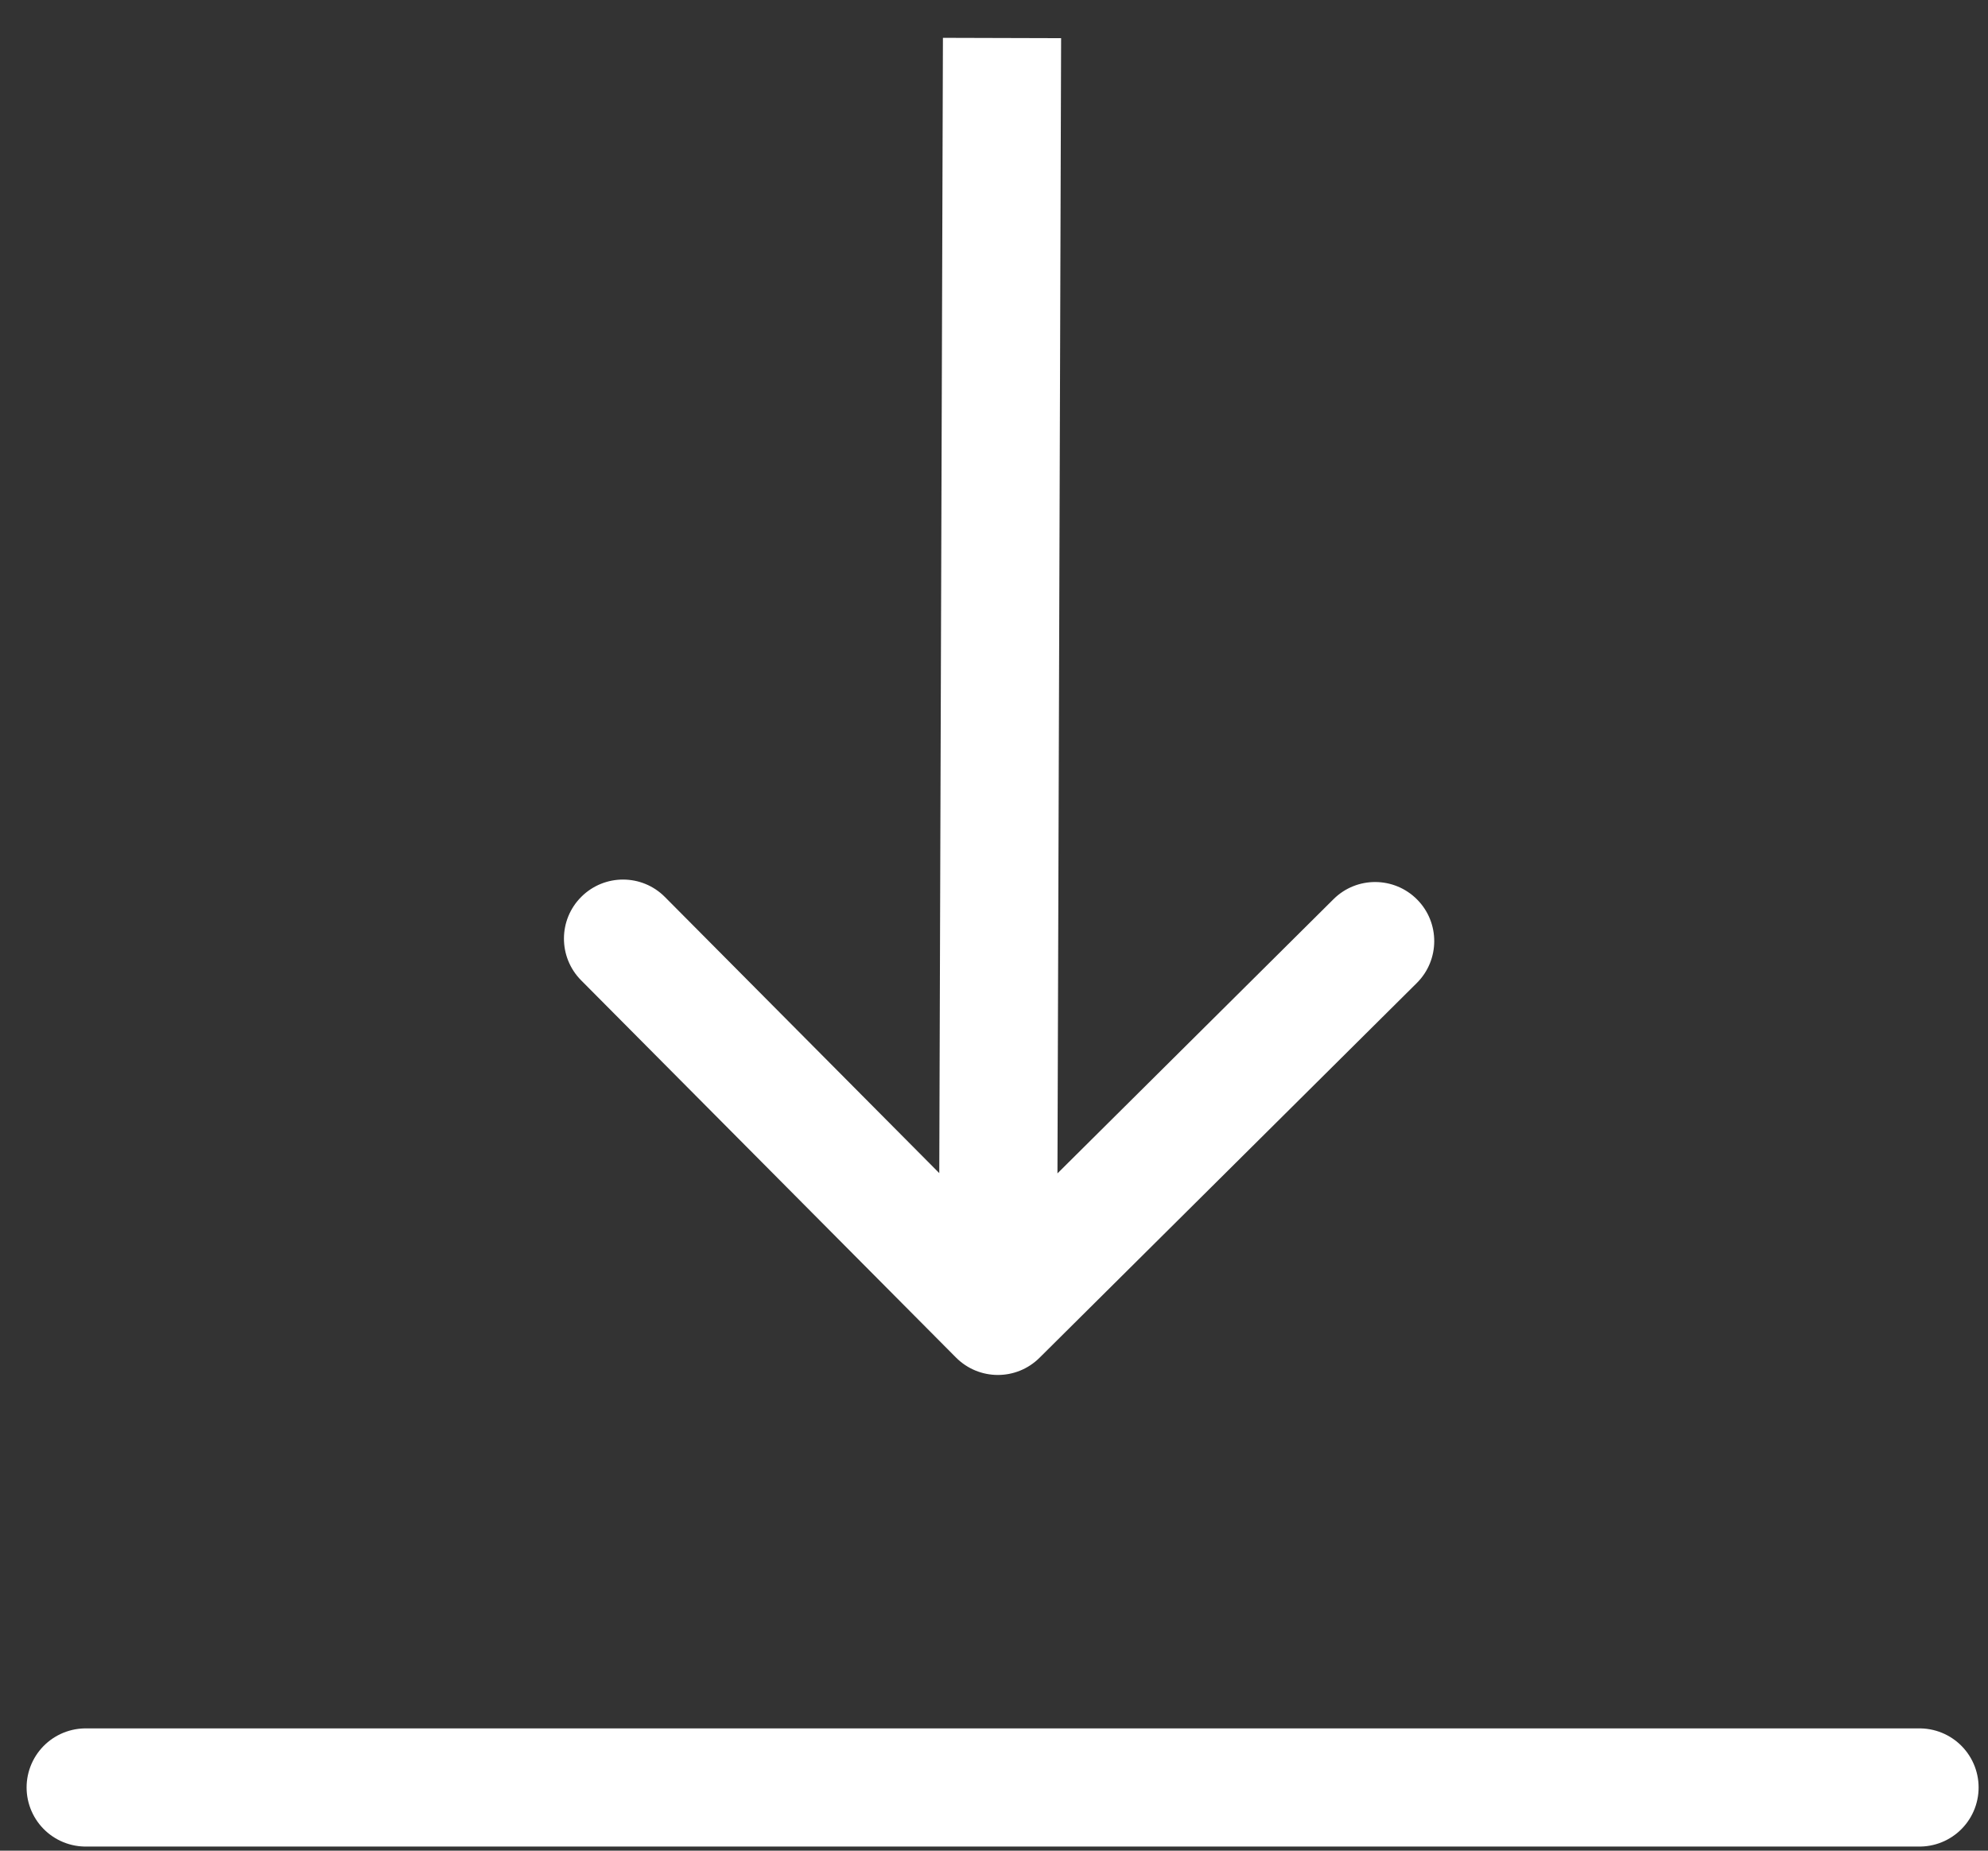
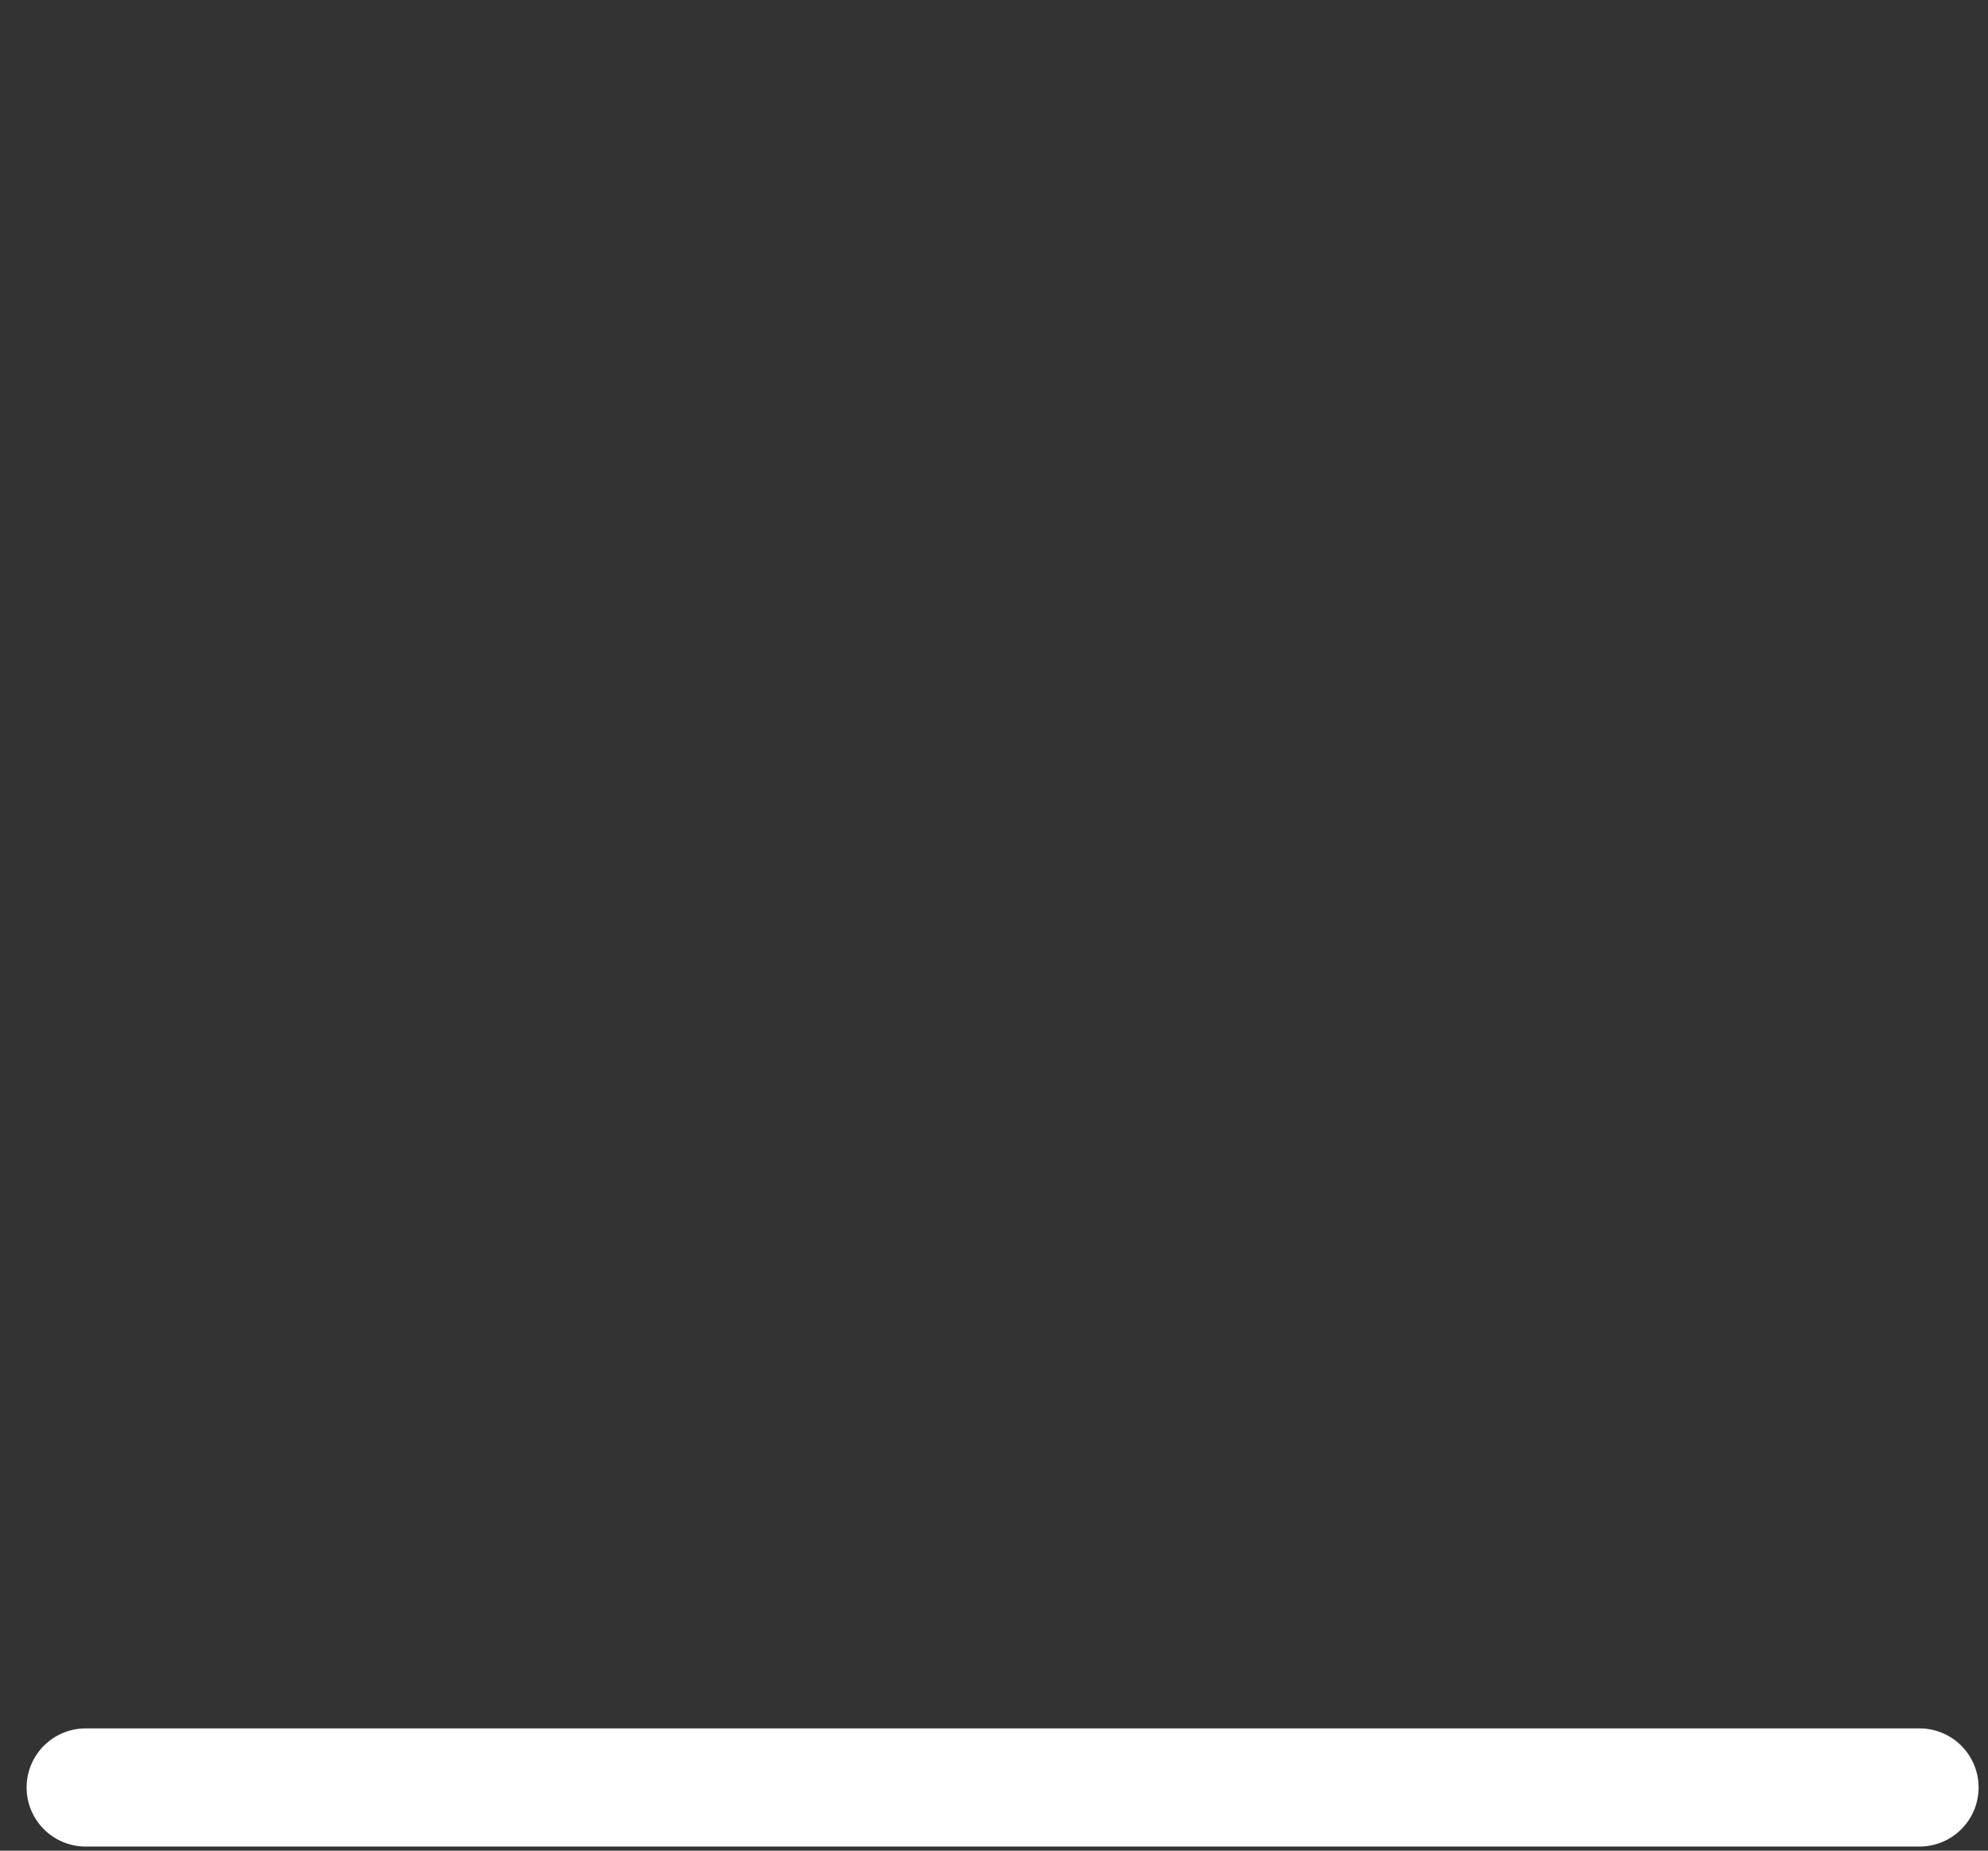
<svg xmlns="http://www.w3.org/2000/svg" width="29" height="27" viewBox="0 0 29 27" fill="none">
  <rect x="0" y="0" width="29" height="27" fill="#333333" stroke="none" />
-   <path d="M13.945 19.805C14.281 20.143 14.826 20.145 15.164 19.809L20.668 14.341C21.005 14.006 21.007 13.46 20.672 13.123C20.336 12.785 19.79 12.783 19.453 13.118L14.56 17.979L9.7 13.087C9.365 12.749 8.819 12.747 8.481 13.083C8.143 13.418 8.142 13.964 8.477 14.302L13.945 19.805ZM13.755 0.552L13.695 19.195L15.419 19.201L15.479 0.557L13.755 0.552Z" fill="white" />
  <path d="M1.25 26.078H28.001" stroke="white" stroke-width="1.724" stroke-linecap="round" />
</svg>